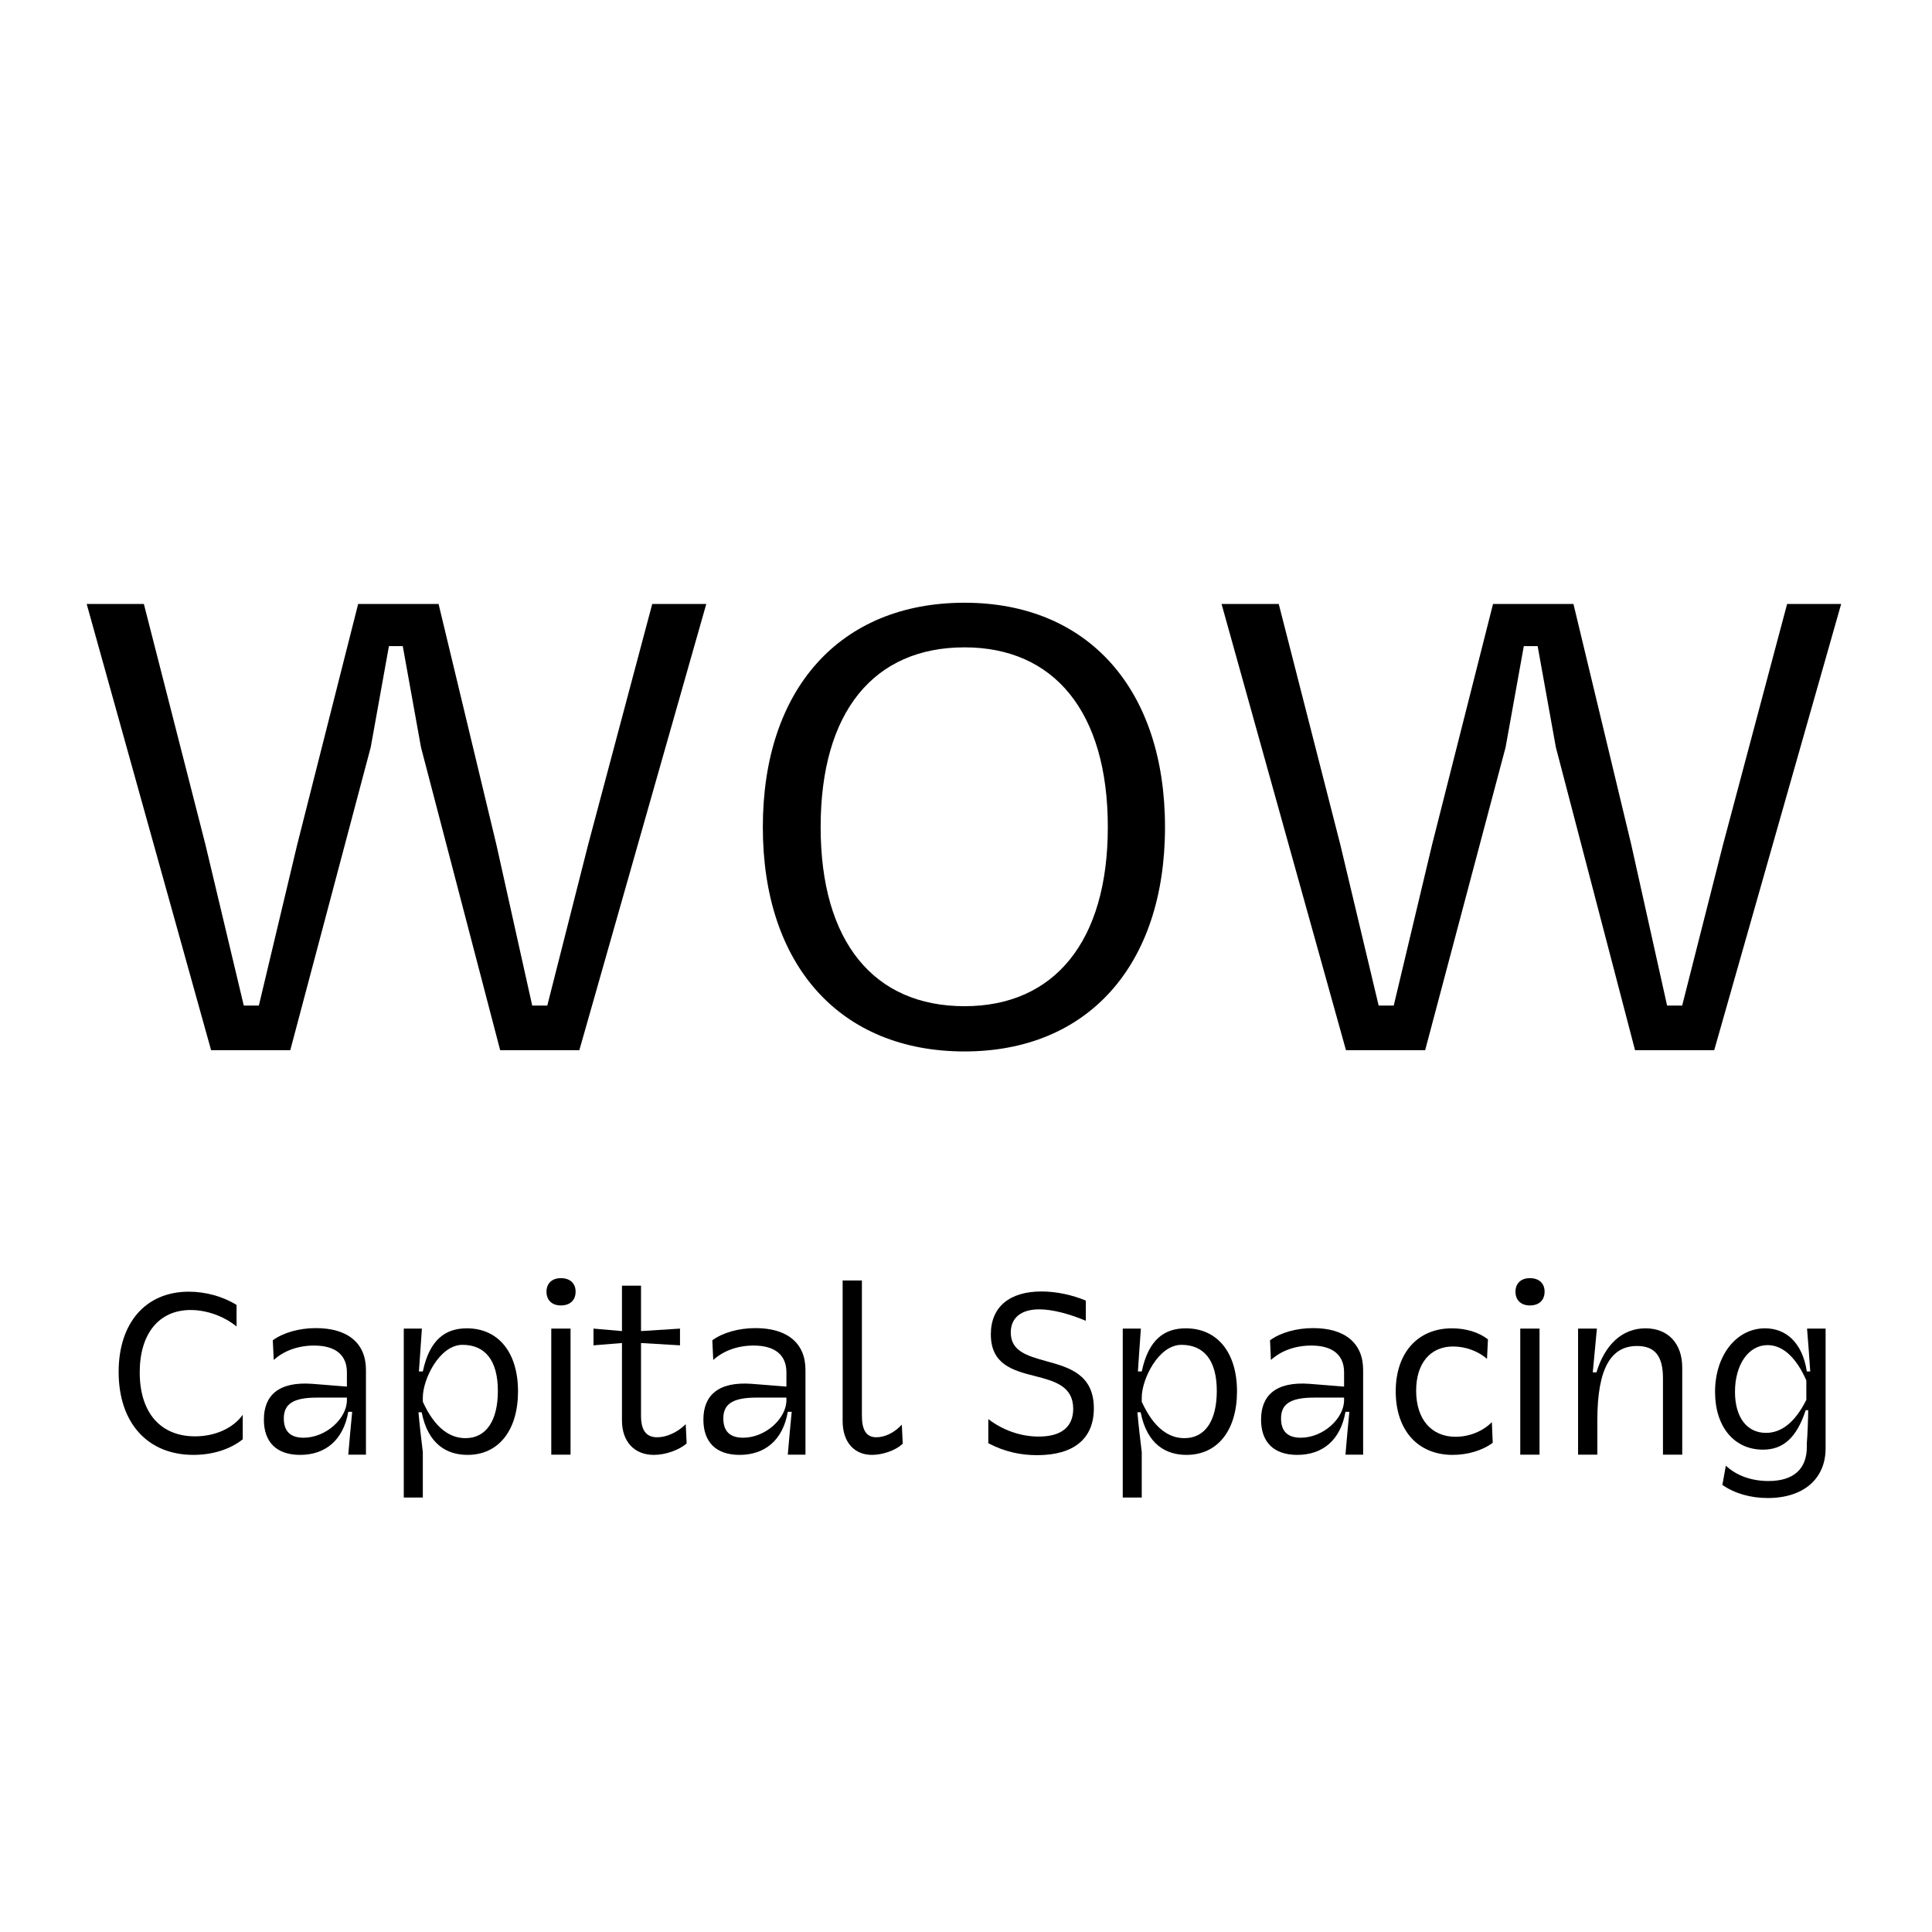
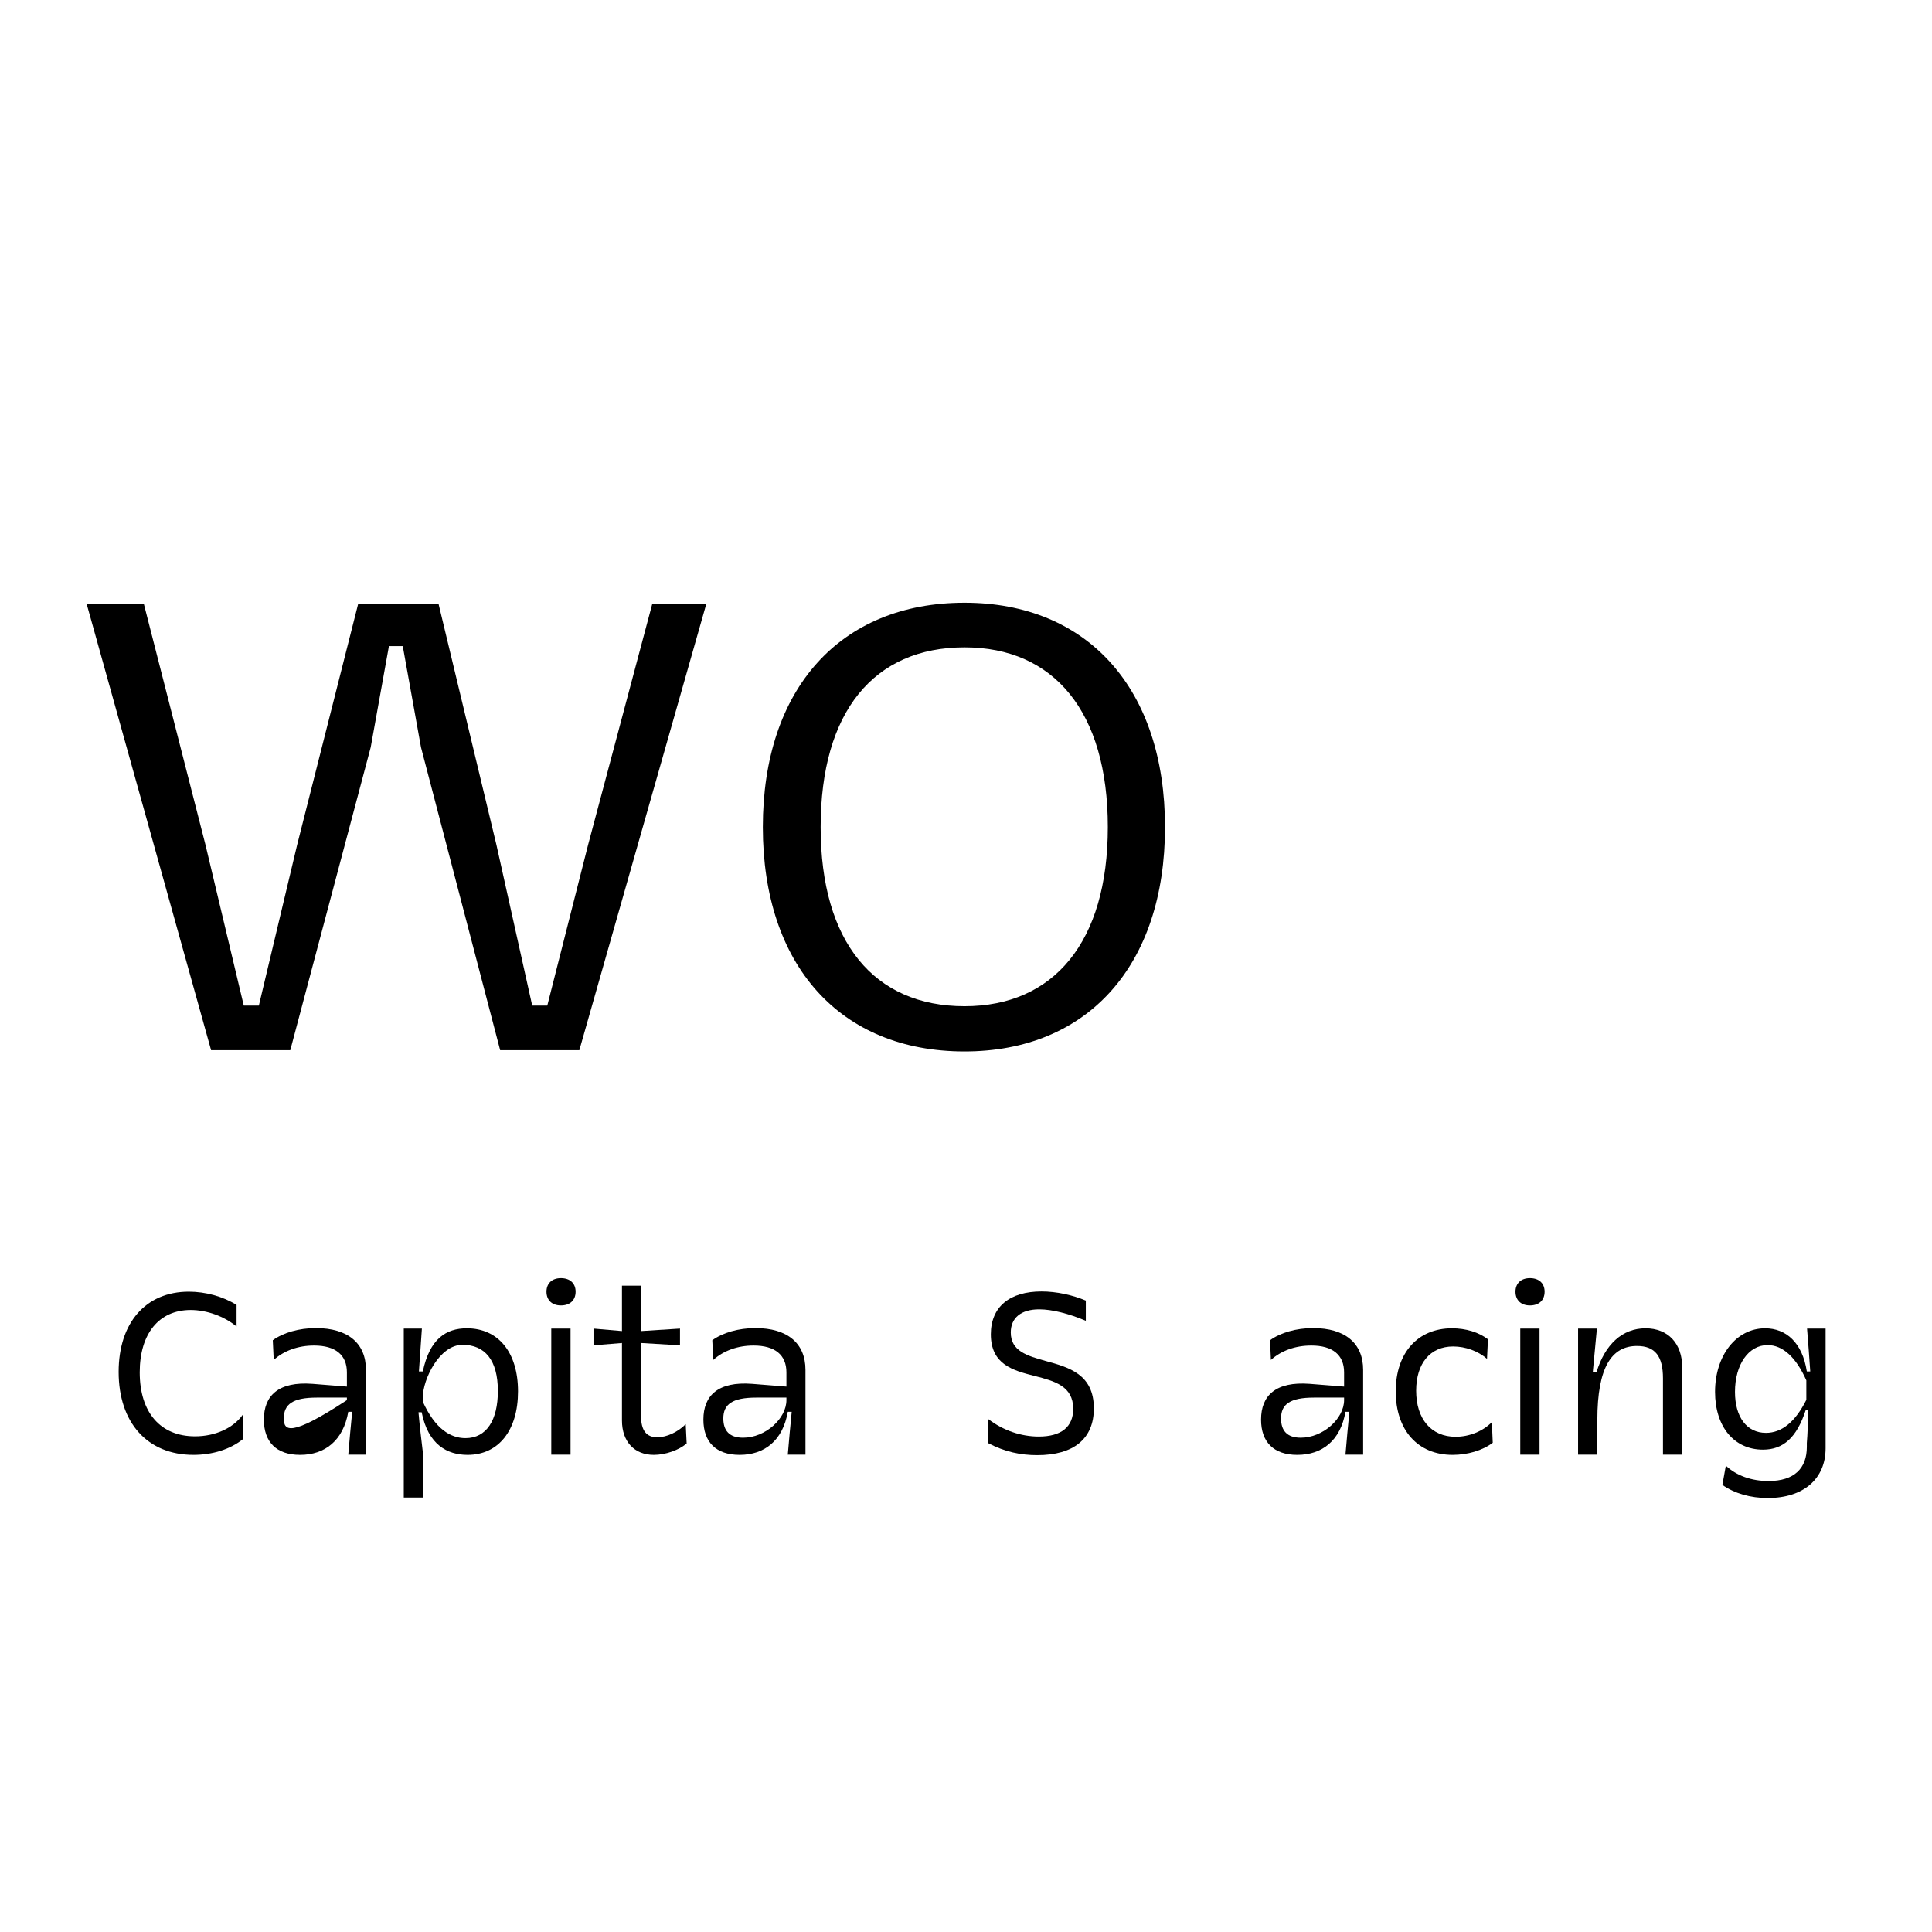
<svg xmlns="http://www.w3.org/2000/svg" width="100%" height="100%" viewBox="0 0 351 351" version="1.1" xml:space="preserve" style="fill-rule:evenodd;clip-rule:evenodd;stroke-linejoin:round;stroke-miterlimit:2;">
  <g transform="matrix(1,0,0,1,-6993,-8606)">
    <g id="features-10-capital" transform="matrix(0.949,0,0,1.037,1899.36,117.026)">
      <rect x="5367.84" y="8186.27" width="368.789" height="337.516" style="fill:none;" />
      <g transform="matrix(1.054,0,0,0.964,1426.49,-347.888)">
        <path d="M3783.07,9114.25L3783.07,9109.79C3781.32,9112.25 3778.03,9113.71 3774.41,9113.71C3768.11,9113.71 3764.36,9109.38 3764.36,9102.08C3764.36,9095.04 3767.86,9090.75 3773.61,9090.75C3776.57,9090.75 3779.74,9091.92 3781.95,9093.75L3781.95,9089.83C3779.49,9088.29 3776.32,9087.42 3773.28,9087.42C3765.45,9087.42 3760.53,9093.08 3760.53,9102C3760.53,9111.25 3765.78,9117.08 3774.11,9117.08C3777.57,9117.08 3780.78,9116.08 3783.07,9114.25Z" style="fill-rule:nonzero;" />
-         <path d="M3805.45,9117.04L3805.45,9101.63C3805.45,9096.79 3802.16,9094.04 3796.36,9094.04C3793.28,9094.04 3790.41,9094.88 3788.53,9096.25L3788.7,9099.83C3790.57,9098.13 3793.16,9097.21 3796.03,9097.21C3799.91,9097.21 3801.99,9098.92 3801.99,9102.08L3801.99,9104.67L3795.74,9104.17C3789.57,9103.71 3786.91,9106.29 3786.91,9110.67C3786.91,9114.71 3789.16,9117.08 3793.49,9117.08C3797.99,9117.08 3801.32,9114.5 3802.24,9109.25L3802.95,9109.25C3802.7,9111.83 3802.45,9114.46 3802.24,9117.04L3805.45,9117.04ZM3801.99,9106.67L3801.99,9107.13C3801.99,9110.46 3798.2,9113.96 3794.11,9113.96C3791.61,9113.96 3790.53,9112.67 3790.53,9110.46C3790.53,9107.88 3792.16,9106.67 3796.53,9106.67L3801.99,9106.67Z" style="fill-rule:nonzero;" />
+         <path d="M3805.45,9117.04L3805.45,9101.63C3805.45,9096.79 3802.16,9094.04 3796.36,9094.04C3793.28,9094.04 3790.41,9094.88 3788.53,9096.25L3788.7,9099.83C3790.57,9098.13 3793.16,9097.21 3796.03,9097.21C3799.91,9097.21 3801.99,9098.92 3801.99,9102.08L3801.99,9104.67L3795.74,9104.17C3789.57,9103.71 3786.91,9106.29 3786.91,9110.67C3786.91,9114.71 3789.16,9117.08 3793.49,9117.08C3797.99,9117.08 3801.32,9114.5 3802.24,9109.25L3802.95,9109.25C3802.7,9111.83 3802.45,9114.46 3802.24,9117.04L3805.45,9117.04ZM3801.99,9106.67L3801.99,9107.13C3791.61,9113.96 3790.53,9112.67 3790.53,9110.46C3790.53,9107.88 3792.16,9106.67 3796.53,9106.67L3801.99,9106.67Z" style="fill-rule:nonzero;" />
        <path d="M3812.32,9124.83L3815.78,9124.83L3815.78,9116.58C3815.49,9114.21 3815.2,9111.71 3814.99,9109.33L3815.57,9109.33C3816.74,9115.25 3820.24,9117.08 3823.91,9117.08C3829.57,9117.08 3833.07,9112.58 3833.07,9105.54C3833.07,9098.5 3829.53,9094.08 3823.78,9094.08C3819.99,9094.08 3817.03,9096 3815.78,9101.92L3815.07,9101.92C3815.24,9099.33 3815.45,9096.71 3815.61,9094.13L3812.32,9094.13L3812.32,9124.83ZM3823.53,9114.04C3820.74,9114.04 3817.99,9112.29 3815.78,9107.42L3815.78,9106.63C3815.78,9103.38 3818.78,9097.08 3822.99,9097.08C3827.03,9097.08 3829.41,9099.83 3829.41,9105.46C3829.41,9110.75 3827.36,9114.04 3823.53,9114.04Z" style="fill-rule:nonzero;" />
        <path d="M3839.11,9117.04L3842.61,9117.04L3842.61,9094.13L3839.11,9094.13L3839.11,9117.04ZM3838.24,9087.42C3838.24,9088.96 3839.24,9089.92 3840.86,9089.92C3842.53,9089.92 3843.53,9088.96 3843.53,9087.42C3843.53,9085.92 3842.53,9084.96 3840.86,9084.96C3839.24,9084.96 3838.24,9085.92 3838.24,9087.42Z" style="fill-rule:nonzero;" />
        <path d="M3863.53,9111.5C3862.07,9112.96 3860.07,9113.88 3858.36,9113.88C3856.36,9113.88 3855.41,9112.63 3855.41,9109.96L3855.41,9096.75L3862.49,9097.17L3862.49,9094.13L3855.41,9094.58L3855.41,9086.33L3851.95,9086.33L3851.95,9094.58L3846.78,9094.13L3846.78,9097.17L3851.95,9096.75L3851.95,9110.83C3851.95,9114.67 3854.2,9117.08 3857.74,9117.08C3859.86,9117.08 3862.32,9116.21 3863.7,9115L3863.53,9111.5Z" style="fill-rule:nonzero;" />
        <path d="M3885.28,9117.04L3885.28,9101.63C3885.28,9096.79 3881.99,9094.04 3876.2,9094.04C3873.11,9094.04 3870.24,9094.88 3868.36,9096.25L3868.53,9099.83C3870.41,9098.13 3872.99,9097.21 3875.86,9097.21C3879.74,9097.21 3881.82,9098.92 3881.82,9102.08L3881.82,9104.67L3875.57,9104.17C3869.41,9103.71 3866.74,9106.29 3866.74,9110.67C3866.74,9114.71 3868.99,9117.08 3873.32,9117.08C3877.82,9117.08 3881.16,9114.5 3882.07,9109.25L3882.78,9109.25C3882.53,9111.83 3882.28,9114.46 3882.07,9117.04L3885.28,9117.04ZM3881.82,9106.67L3881.82,9107.13C3881.82,9110.46 3878.03,9113.96 3873.95,9113.96C3871.45,9113.96 3870.36,9112.67 3870.36,9110.46C3870.36,9107.88 3871.99,9106.67 3876.36,9106.67L3881.82,9106.67Z" style="fill-rule:nonzero;" />
-         <path d="M3898.16,9113.88C3896.32,9113.88 3895.53,9112.54 3895.53,9109.96L3895.53,9085.38L3892.03,9085.38L3892.03,9110.92C3892.03,9114.79 3894.16,9117.08 3897.36,9117.08C3899.2,9117.08 3901.61,9116.33 3902.95,9115.04L3902.78,9111.58C3901.41,9113.08 3899.66,9113.88 3898.16,9113.88Z" style="fill-rule:nonzero;" />
        <path d="M3918.49,9114.96C3921.49,9116.54 3924.41,9117.13 3927.36,9117.13C3934.03,9117.13 3937.66,9114.13 3937.66,9108.63C3937.66,9102.42 3933.11,9101.17 3928.99,9100.04C3925.57,9099.08 3922.57,9098.25 3922.57,9094.83C3922.57,9092.17 3924.45,9090.63 3927.74,9090.63C3930.07,9090.63 3933.16,9091.42 3936.2,9092.71L3936.2,9089.04C3933.82,9088.04 3930.91,9087.38 3928.16,9087.38C3922.41,9087.38 3918.95,9090.13 3918.95,9095.17C3918.95,9100.67 3922.99,9101.75 3926.95,9102.75C3930.53,9103.67 3933.91,9104.58 3933.91,9108.71C3933.91,9112 3931.74,9113.75 3927.66,9113.75C3924.45,9113.75 3921.24,9112.67 3918.49,9110.58L3918.49,9114.96Z" style="fill-rule:nonzero;" />
-         <path d="M3942.91,9124.83L3946.36,9124.83L3946.36,9116.58C3946.07,9114.21 3945.78,9111.71 3945.57,9109.33L3946.16,9109.33C3947.32,9115.25 3950.82,9117.08 3954.49,9117.08C3960.16,9117.08 3963.66,9112.58 3963.66,9105.54C3963.66,9098.5 3960.11,9094.08 3954.36,9094.08C3950.57,9094.08 3947.61,9096 3946.36,9101.92L3945.66,9101.92C3945.82,9099.33 3946.03,9096.71 3946.2,9094.13L3942.91,9094.13L3942.91,9124.83ZM3954.11,9114.04C3951.32,9114.04 3948.57,9112.29 3946.36,9107.42L3946.36,9106.63C3946.36,9103.38 3949.36,9097.08 3953.57,9097.08C3957.61,9097.08 3959.99,9099.83 3959.99,9105.46C3959.99,9110.75 3957.95,9114.04 3954.11,9114.04Z" style="fill-rule:nonzero;" />
        <path d="M3986.57,9117.04L3986.57,9101.63C3986.57,9096.79 3983.28,9094.04 3977.49,9094.04C3974.41,9094.04 3971.53,9094.88 3969.66,9096.25L3969.82,9099.83C3971.7,9098.13 3974.28,9097.21 3977.16,9097.21C3981.03,9097.21 3983.11,9098.92 3983.11,9102.08L3983.11,9104.67L3976.86,9104.17C3970.7,9103.71 3968.03,9106.29 3968.03,9110.67C3968.03,9114.71 3970.28,9117.08 3974.61,9117.08C3979.11,9117.08 3982.45,9114.5 3983.36,9109.25L3984.07,9109.25C3983.82,9111.83 3983.57,9114.46 3983.36,9117.04L3986.57,9117.04ZM3983.11,9106.67L3983.11,9107.13C3983.11,9110.46 3979.32,9113.96 3975.24,9113.96C3972.74,9113.96 3971.66,9112.67 3971.66,9110.46C3971.66,9107.88 3973.28,9106.67 3977.66,9106.67L3983.11,9106.67Z" style="fill-rule:nonzero;" />
        <path d="M4002.91,9097.38C4005.16,9097.38 4007.45,9098.21 4009.07,9099.63L4009.24,9096.08C4007.57,9094.79 4005.24,9094.08 4002.7,9094.08C3996.49,9094.08 3992.49,9098.54 3992.49,9105.54C3992.49,9112.58 3996.49,9117.08 4002.82,9117.08C4005.53,9117.08 4008.24,9116.29 4010.11,9114.88L4009.95,9111.13C4008.32,9112.79 4005.86,9113.79 4003.36,9113.79C3998.95,9113.79 3996.2,9110.58 3996.2,9105.42C3996.2,9100.42 3998.78,9097.38 4002.91,9097.38Z" style="fill-rule:nonzero;" />
        <path d="M4015.11,9117.04L4018.61,9117.04L4018.61,9094.13L4015.11,9094.13L4015.11,9117.04ZM4014.24,9087.42C4014.24,9088.96 4015.24,9089.92 4016.86,9089.92C4018.53,9089.92 4019.53,9088.96 4019.53,9087.42C4019.53,9085.92 4018.53,9084.96 4016.86,9084.96C4015.24,9084.96 4014.24,9085.92 4014.24,9087.42Z" style="fill-rule:nonzero;" />
        <path d="M4025.61,9117.04L4029.11,9117.04L4029.11,9110.75C4029.11,9101.08 4031.74,9097.29 4036.32,9097.29C4039.61,9097.29 4041.03,9099.17 4041.03,9103.17L4041.03,9117.04L4044.53,9117.04L4044.53,9101.21C4044.53,9096.83 4041.95,9094.08 4037.86,9094.08C4033.66,9094.08 4030.49,9097 4028.95,9102.08L4028.28,9102.08C4028.53,9099.46 4028.78,9096.75 4029.03,9094.13L4025.61,9094.13L4025.61,9117.04Z" style="fill-rule:nonzero;" />
        <path d="M4051.82,9122.54C4054.03,9124.08 4056.91,9124.92 4060.07,9124.92C4066.57,9124.92 4070.57,9121.42 4070.57,9115.88L4070.57,9094.13L4067.2,9094.13C4067.41,9096.71 4067.61,9099.33 4067.78,9101.92L4067.16,9101.92C4066.36,9096.71 4063.41,9094.08 4059.57,9094.08C4054.36,9094.08 4050.49,9099 4050.49,9105.63C4050.49,9111.96 4053.95,9116.13 4059.2,9116.13C4062.86,9116.13 4065.32,9113.96 4066.95,9108.96L4067.41,9108.96C4067.41,9110.13 4067.28,9113.71 4067.16,9114.92L4067.16,9115.63C4067.16,9119.5 4064.91,9121.83 4060.2,9121.83C4057.16,9121.83 4054.41,9120.88 4052.45,9119.04L4051.82,9122.54ZM4067.07,9107.08C4065.07,9111.08 4062.61,9113.08 4059.74,9113.08C4056.28,9113.08 4054.11,9110.25 4054.11,9105.63C4054.11,9100.67 4056.57,9097.13 4060.03,9097.13C4062.78,9097.13 4065.2,9099.33 4067.07,9103.54L4067.07,9107.08Z" style="fill-rule:nonzero;" />
      </g>
      <g transform="matrix(0.802,0,0,0.734,2359.58,1756.67)">
        <path d="M3771.06,8903.59L3800.76,9010.09L3819.66,9010.09L3838.86,8937.79L3843.21,8913.64L3846.51,8913.64L3850.86,8937.79L3869.76,9010.09L3888.66,9010.09L3918.96,8903.59L3906.06,8903.59L3890.76,8961.04L3881.01,8999.44L3877.41,8999.44L3868.86,8961.04L3855.06,8903.59L3835.86,8903.59L3821.31,8961.04L3812.16,8999.44L3808.56,8999.44L3799.41,8961.04L3784.71,8903.59L3771.06,8903.59Z" style="fill-rule:nonzero;" />
        <path d="M3932.46,8956.84C3932.46,8989.84 3950.91,9010.39 3980.61,9010.39C4010.01,9010.39 4028.46,8989.84 4028.46,8956.84C4028.46,8923.84 4010.01,8903.29 3980.61,8903.29C3950.91,8903.29 3932.46,8923.84 3932.46,8956.84ZM3946.26,8956.84C3946.26,8929.24 3959.01,8913.94 3980.61,8913.94C4001.91,8913.94 4014.81,8929.24 4014.81,8956.84C4014.81,8984.29 4001.91,8999.59 3980.61,8999.59C3959.01,8999.59 3946.26,8984.29 3946.26,8956.84Z" style="fill-rule:nonzero;" />
-         <path d="M4041.96,8903.59L4071.66,9010.09L4090.56,9010.09L4109.76,8937.79L4114.11,8913.64L4117.41,8913.64L4121.76,8937.79L4140.66,9010.09L4159.56,9010.09L4189.86,8903.59L4176.96,8903.59L4161.66,8961.04L4151.91,8999.44L4148.31,8999.44L4139.76,8961.04L4125.96,8903.59L4106.76,8903.59L4092.21,8961.04L4083.06,8999.44L4079.46,8999.44L4070.31,8961.04L4055.61,8903.59L4041.96,8903.59Z" style="fill-rule:nonzero;" />
      </g>
    </g>
  </g>
</svg>